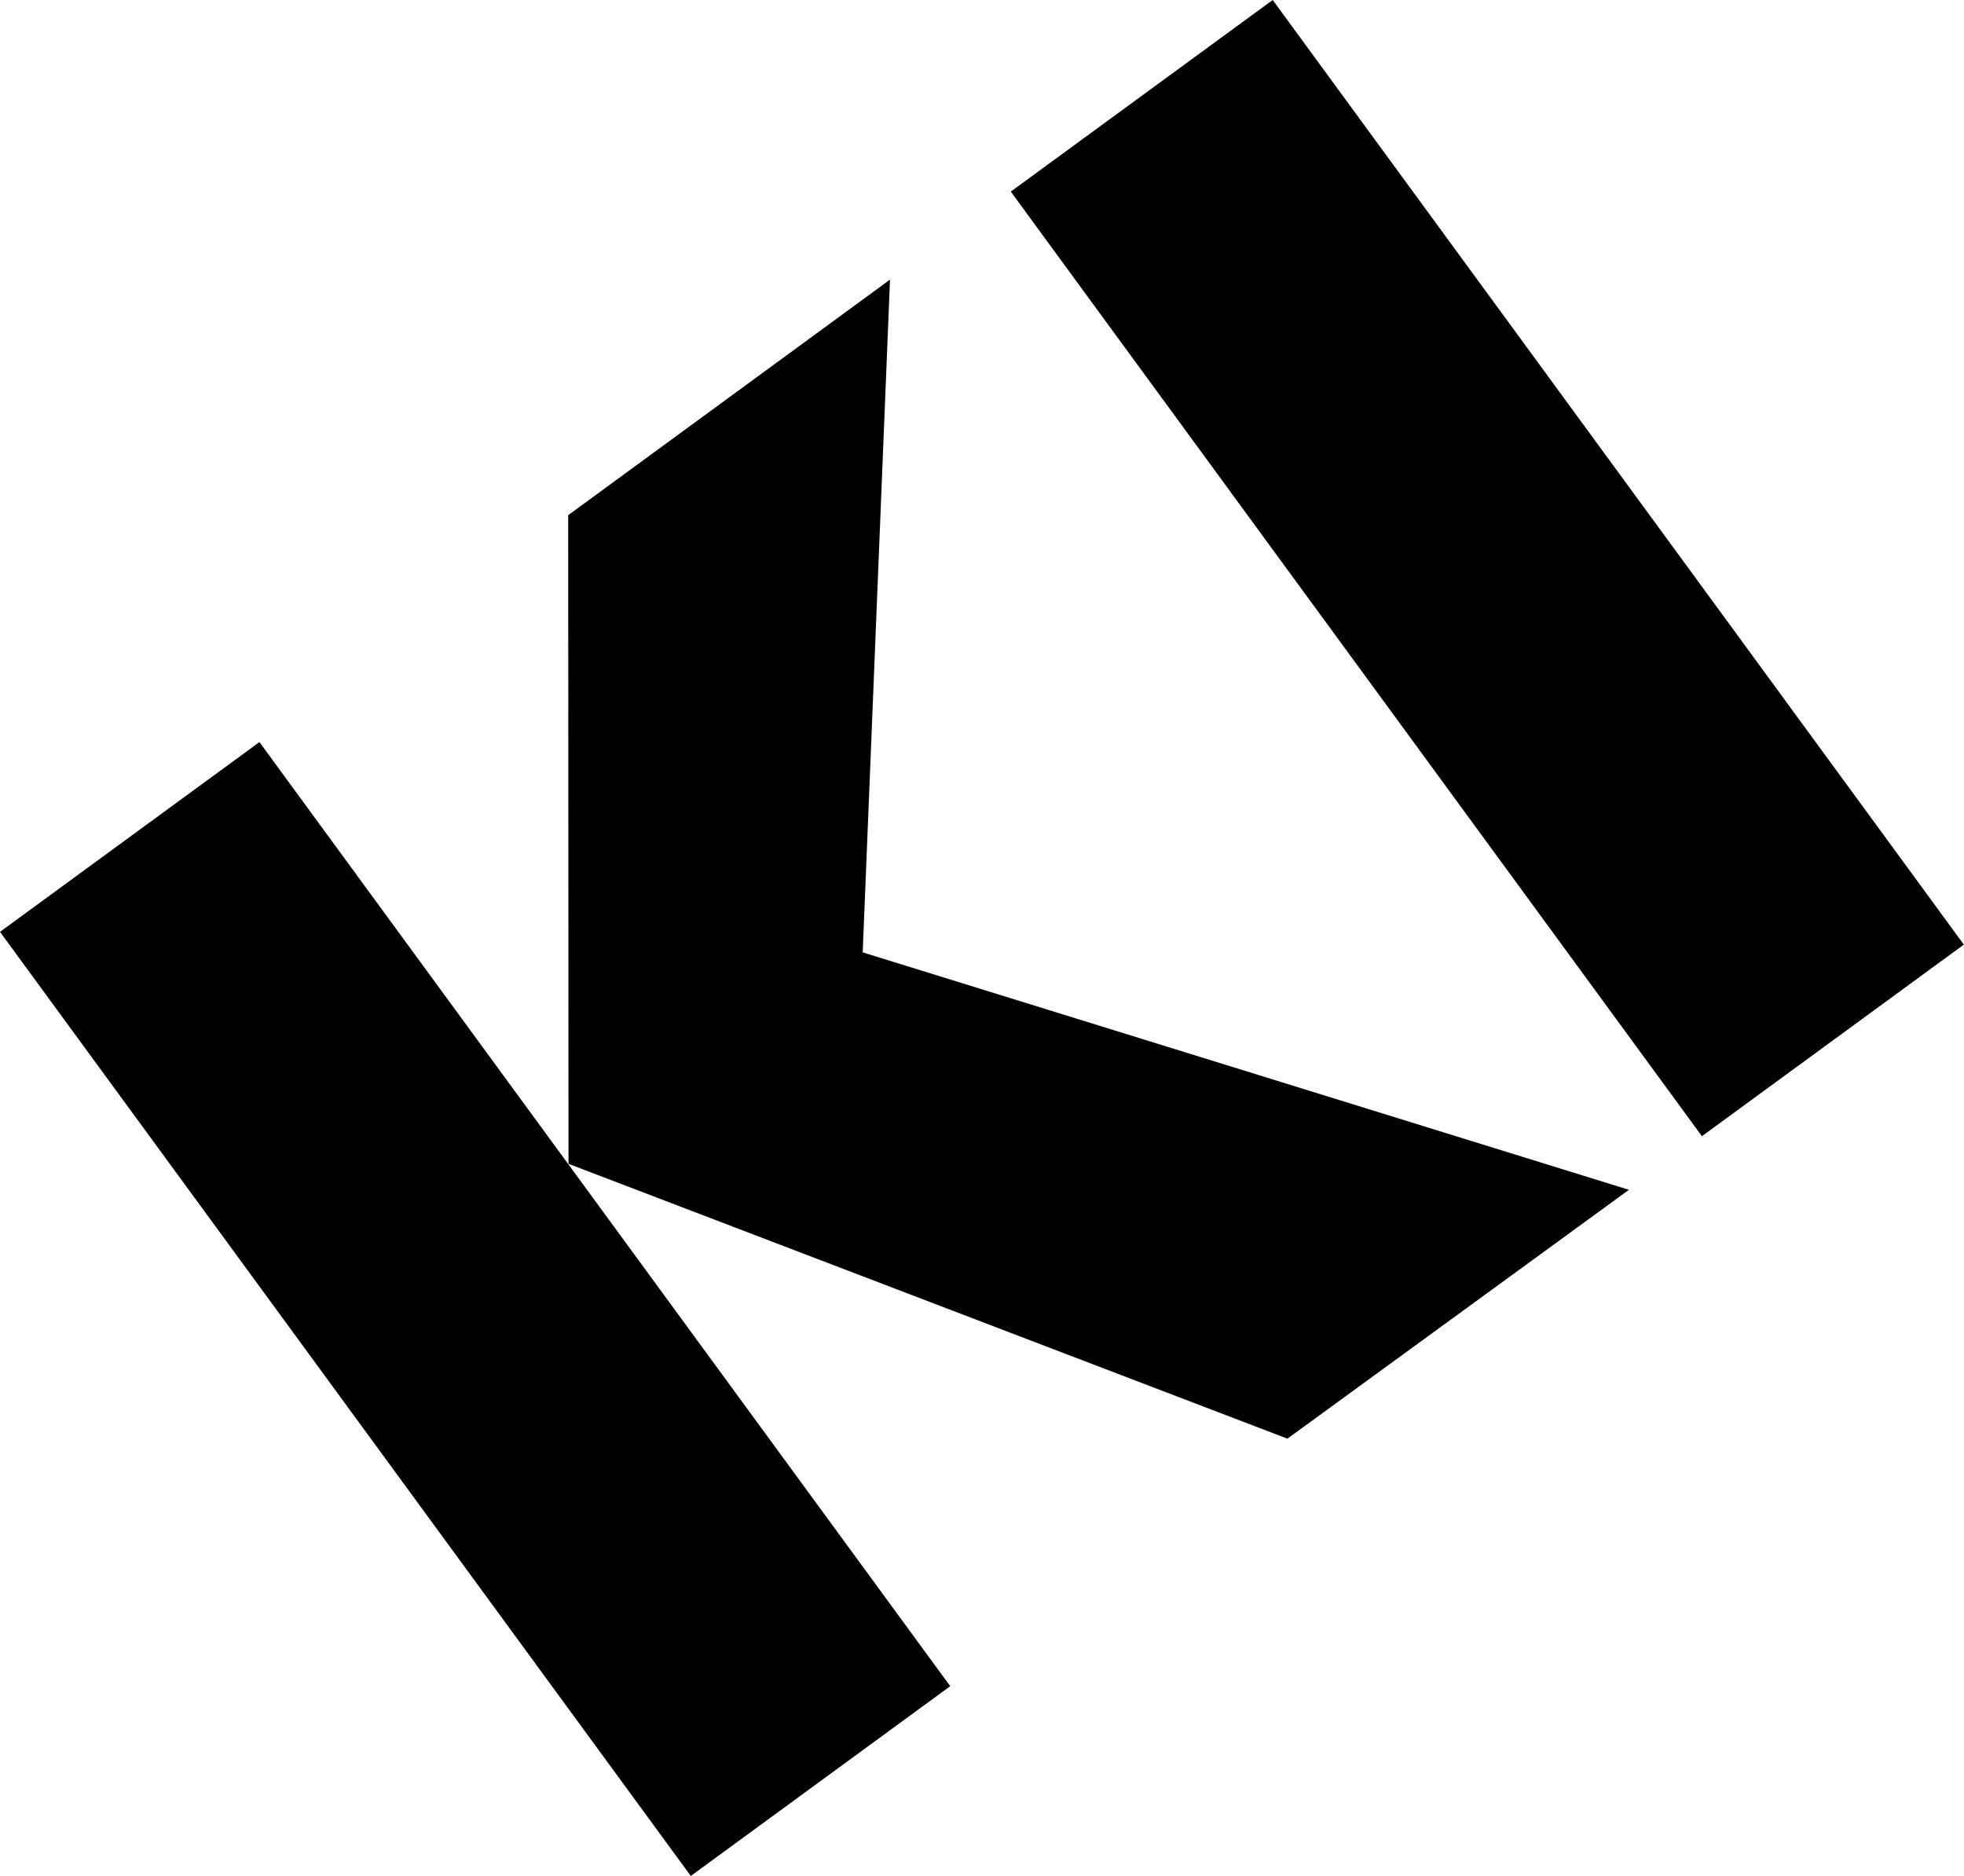
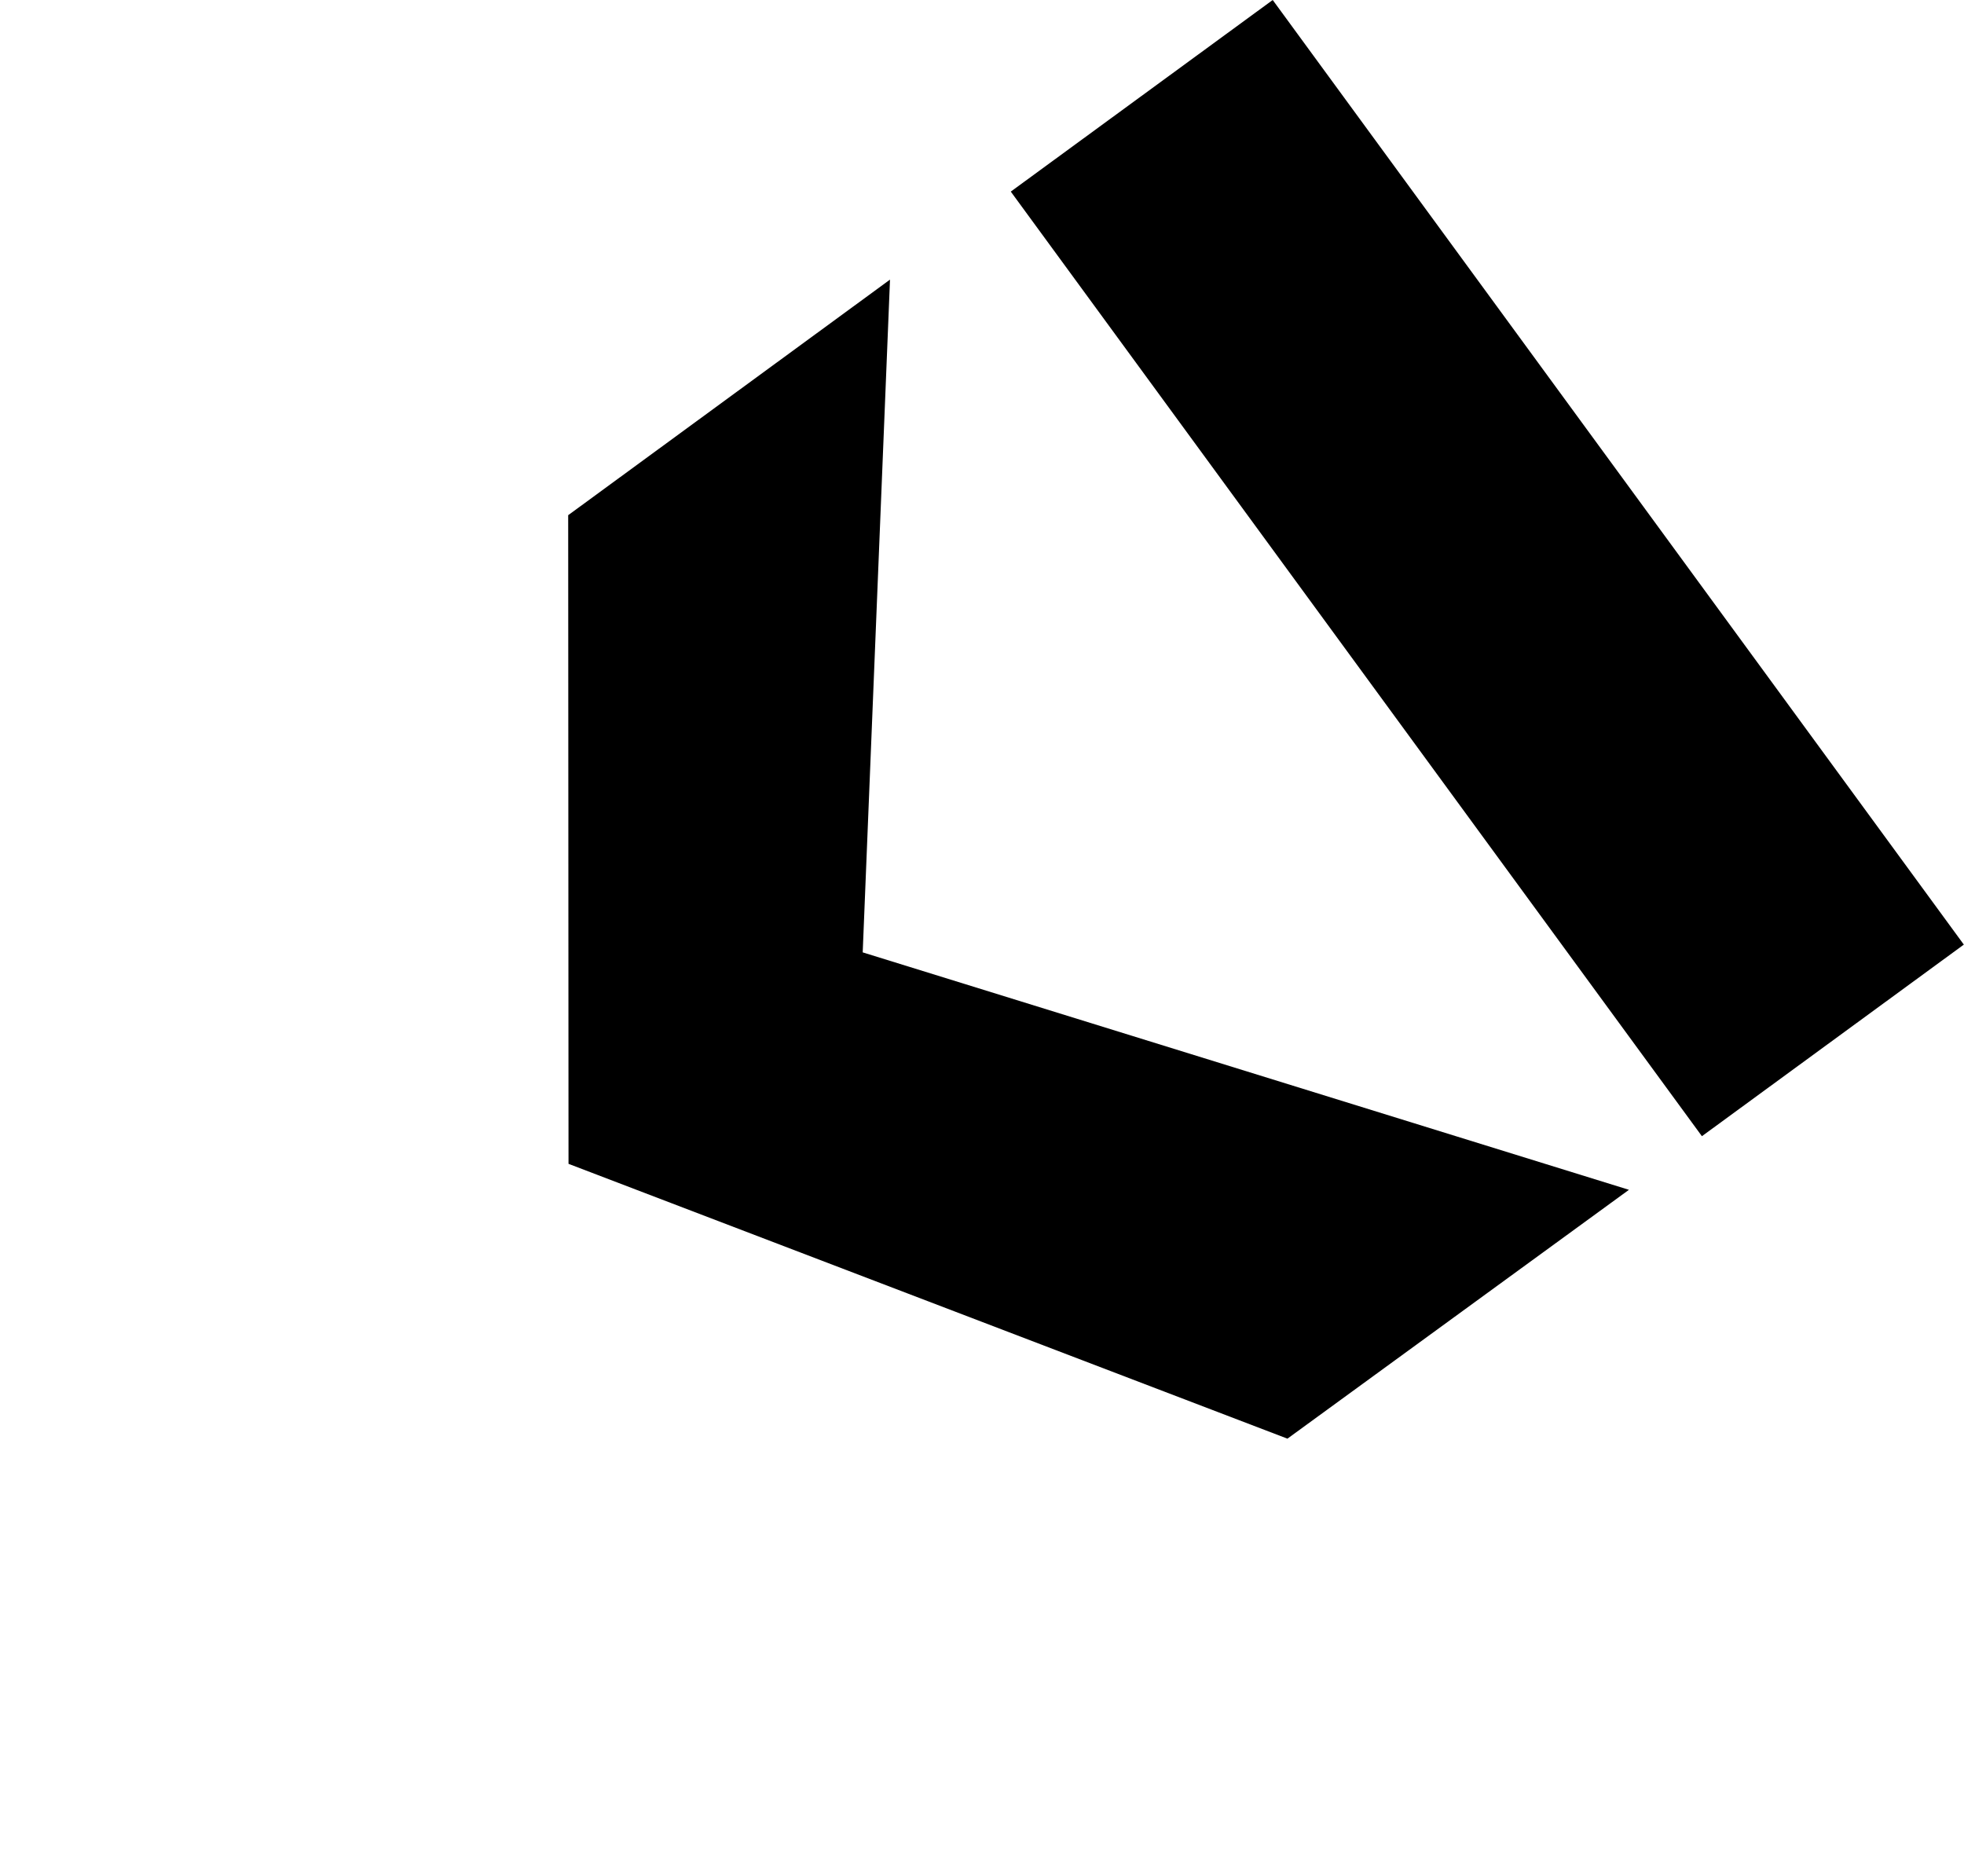
<svg xmlns="http://www.w3.org/2000/svg" id="Layer_2" viewBox="0 0 118.7 113.39">
  <g id="Layer_1-2">
-     <path d="M0,56.32l41.75,57.06,15.68-11.47L15.68,44.85,0,56.32ZM34.34,31.12l.02,39.22,43.45,16.61,20.64-15.04-46.31-14.35,1.65-40.66-19.44,14.23ZM76.92,0l-15.83,11.58,41.77,57.09,15.83-11.58L76.92,0Z" />
+     <path d="M0,56.32L15.68,44.85,0,56.32ZM34.34,31.12l.02,39.22,43.45,16.61,20.64-15.04-46.31-14.35,1.65-40.66-19.44,14.23ZM76.92,0l-15.83,11.58,41.77,57.09,15.83-11.58L76.92,0Z" />
  </g>
</svg>